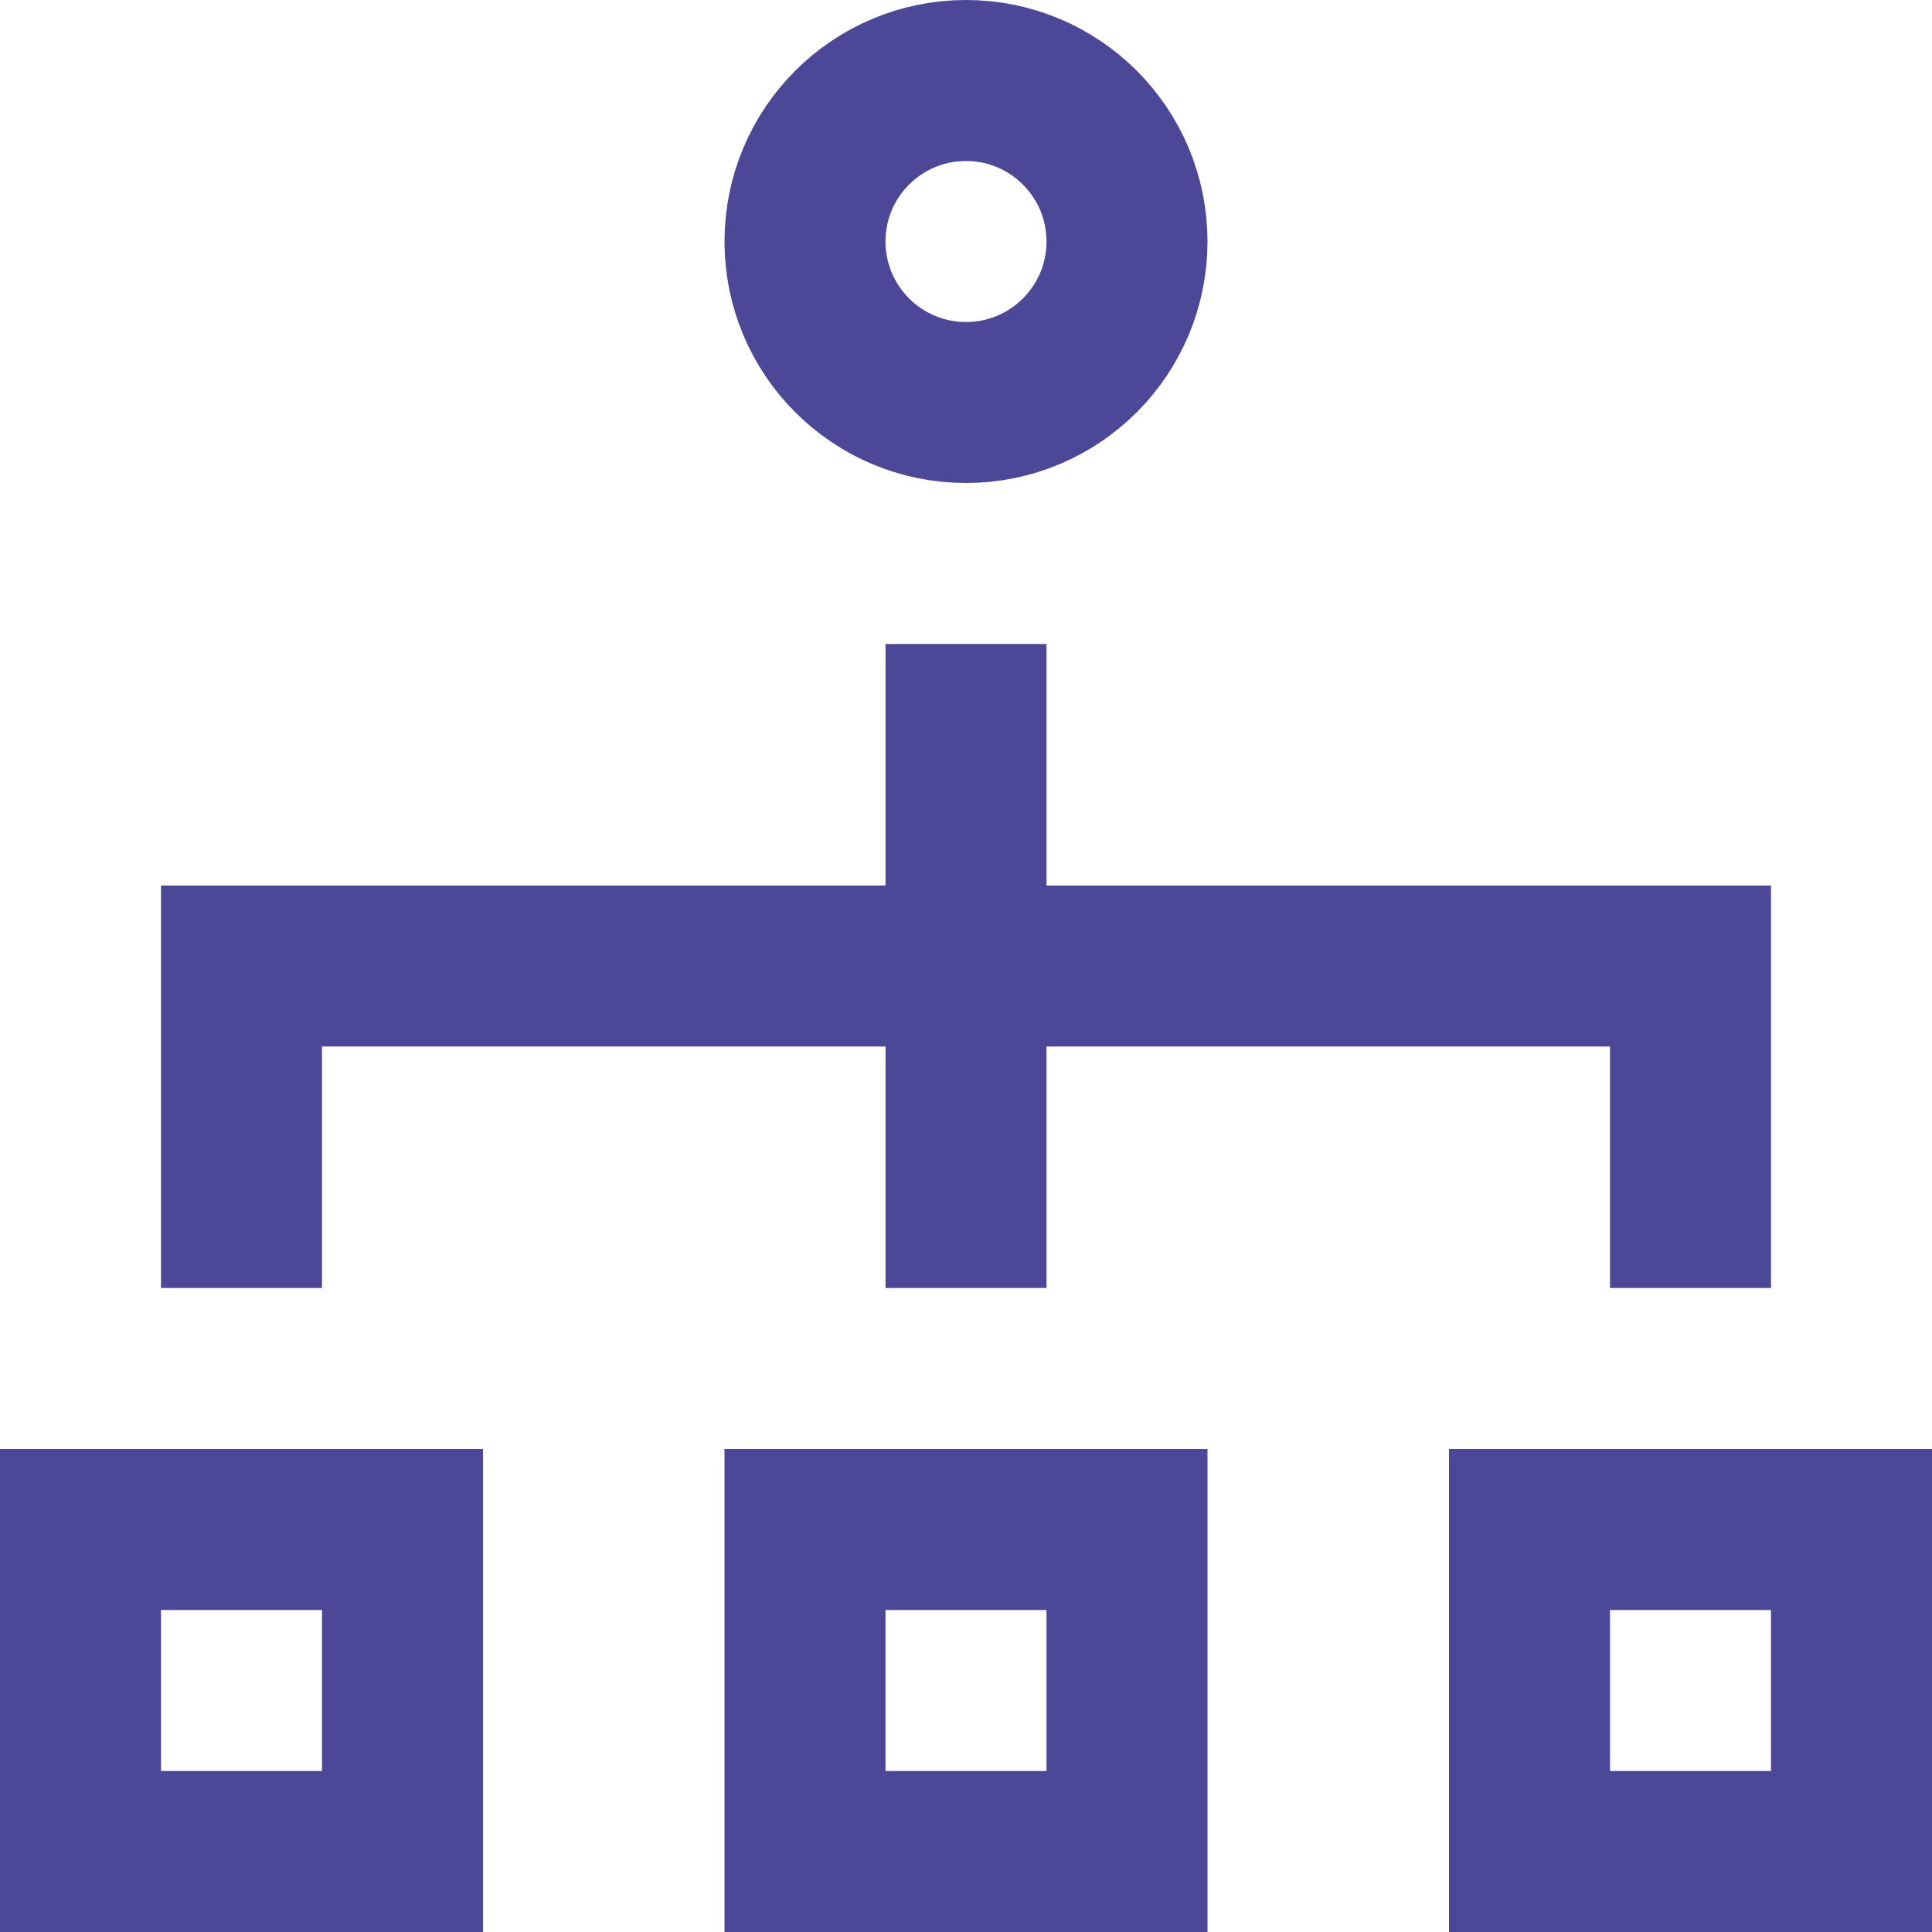
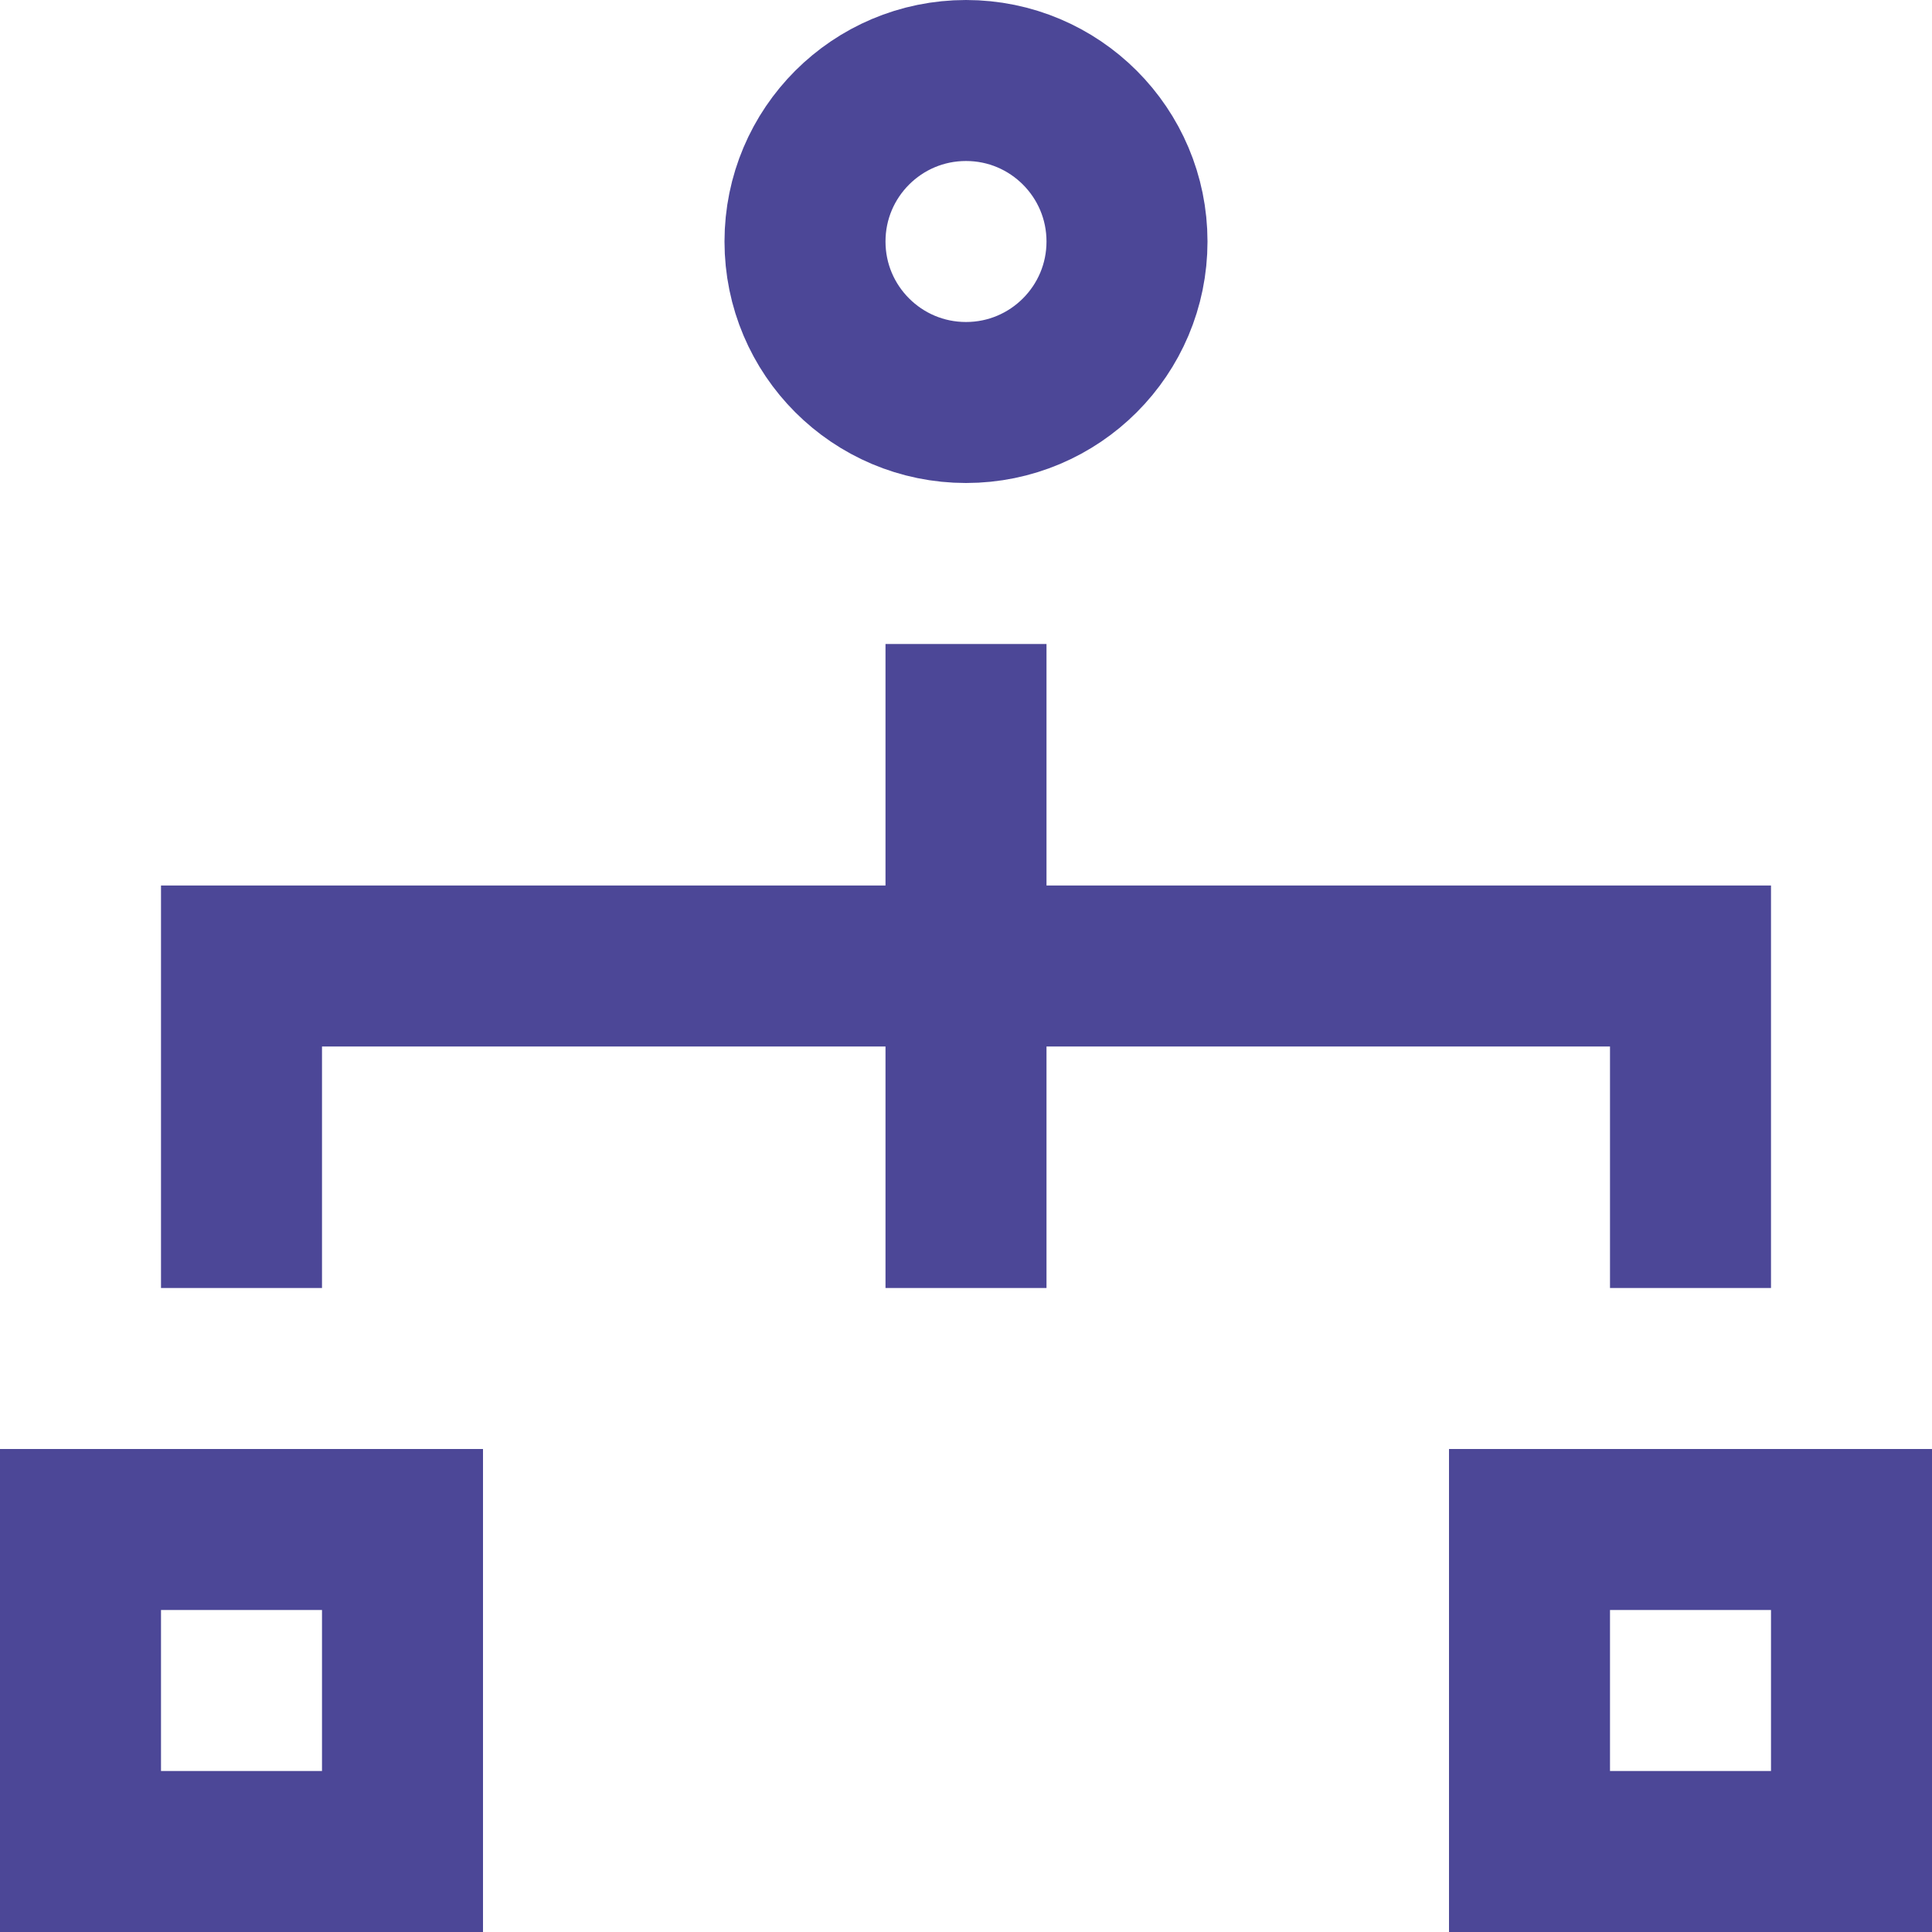
<svg xmlns="http://www.w3.org/2000/svg" id="Layer_2" viewBox="0 0 24 24">
  <defs>
    <style>.cls-1{fill:none;stroke:#4c4797;stroke-linecap:square;stroke-miterlimit:10;stroke-width:2px;}</style>
  </defs>
  <g id="Layer_1-2">
-     <rect class="cls-1" x="10" y="19" width="4" height="4" />
    <rect class="cls-1" x="19" y="19" width="4" height="4" />
    <rect class="cls-1" x="1" y="19" width="4" height="4" />
    <line class="cls-1" x1="12" y1="9" x2="12" y2="15" />
    <polyline class="cls-1" points="3 15 3 12 21 12 21 15" />
    <circle class="cls-1" cx="12" cy="3" r="2" />
  </g>
</svg>